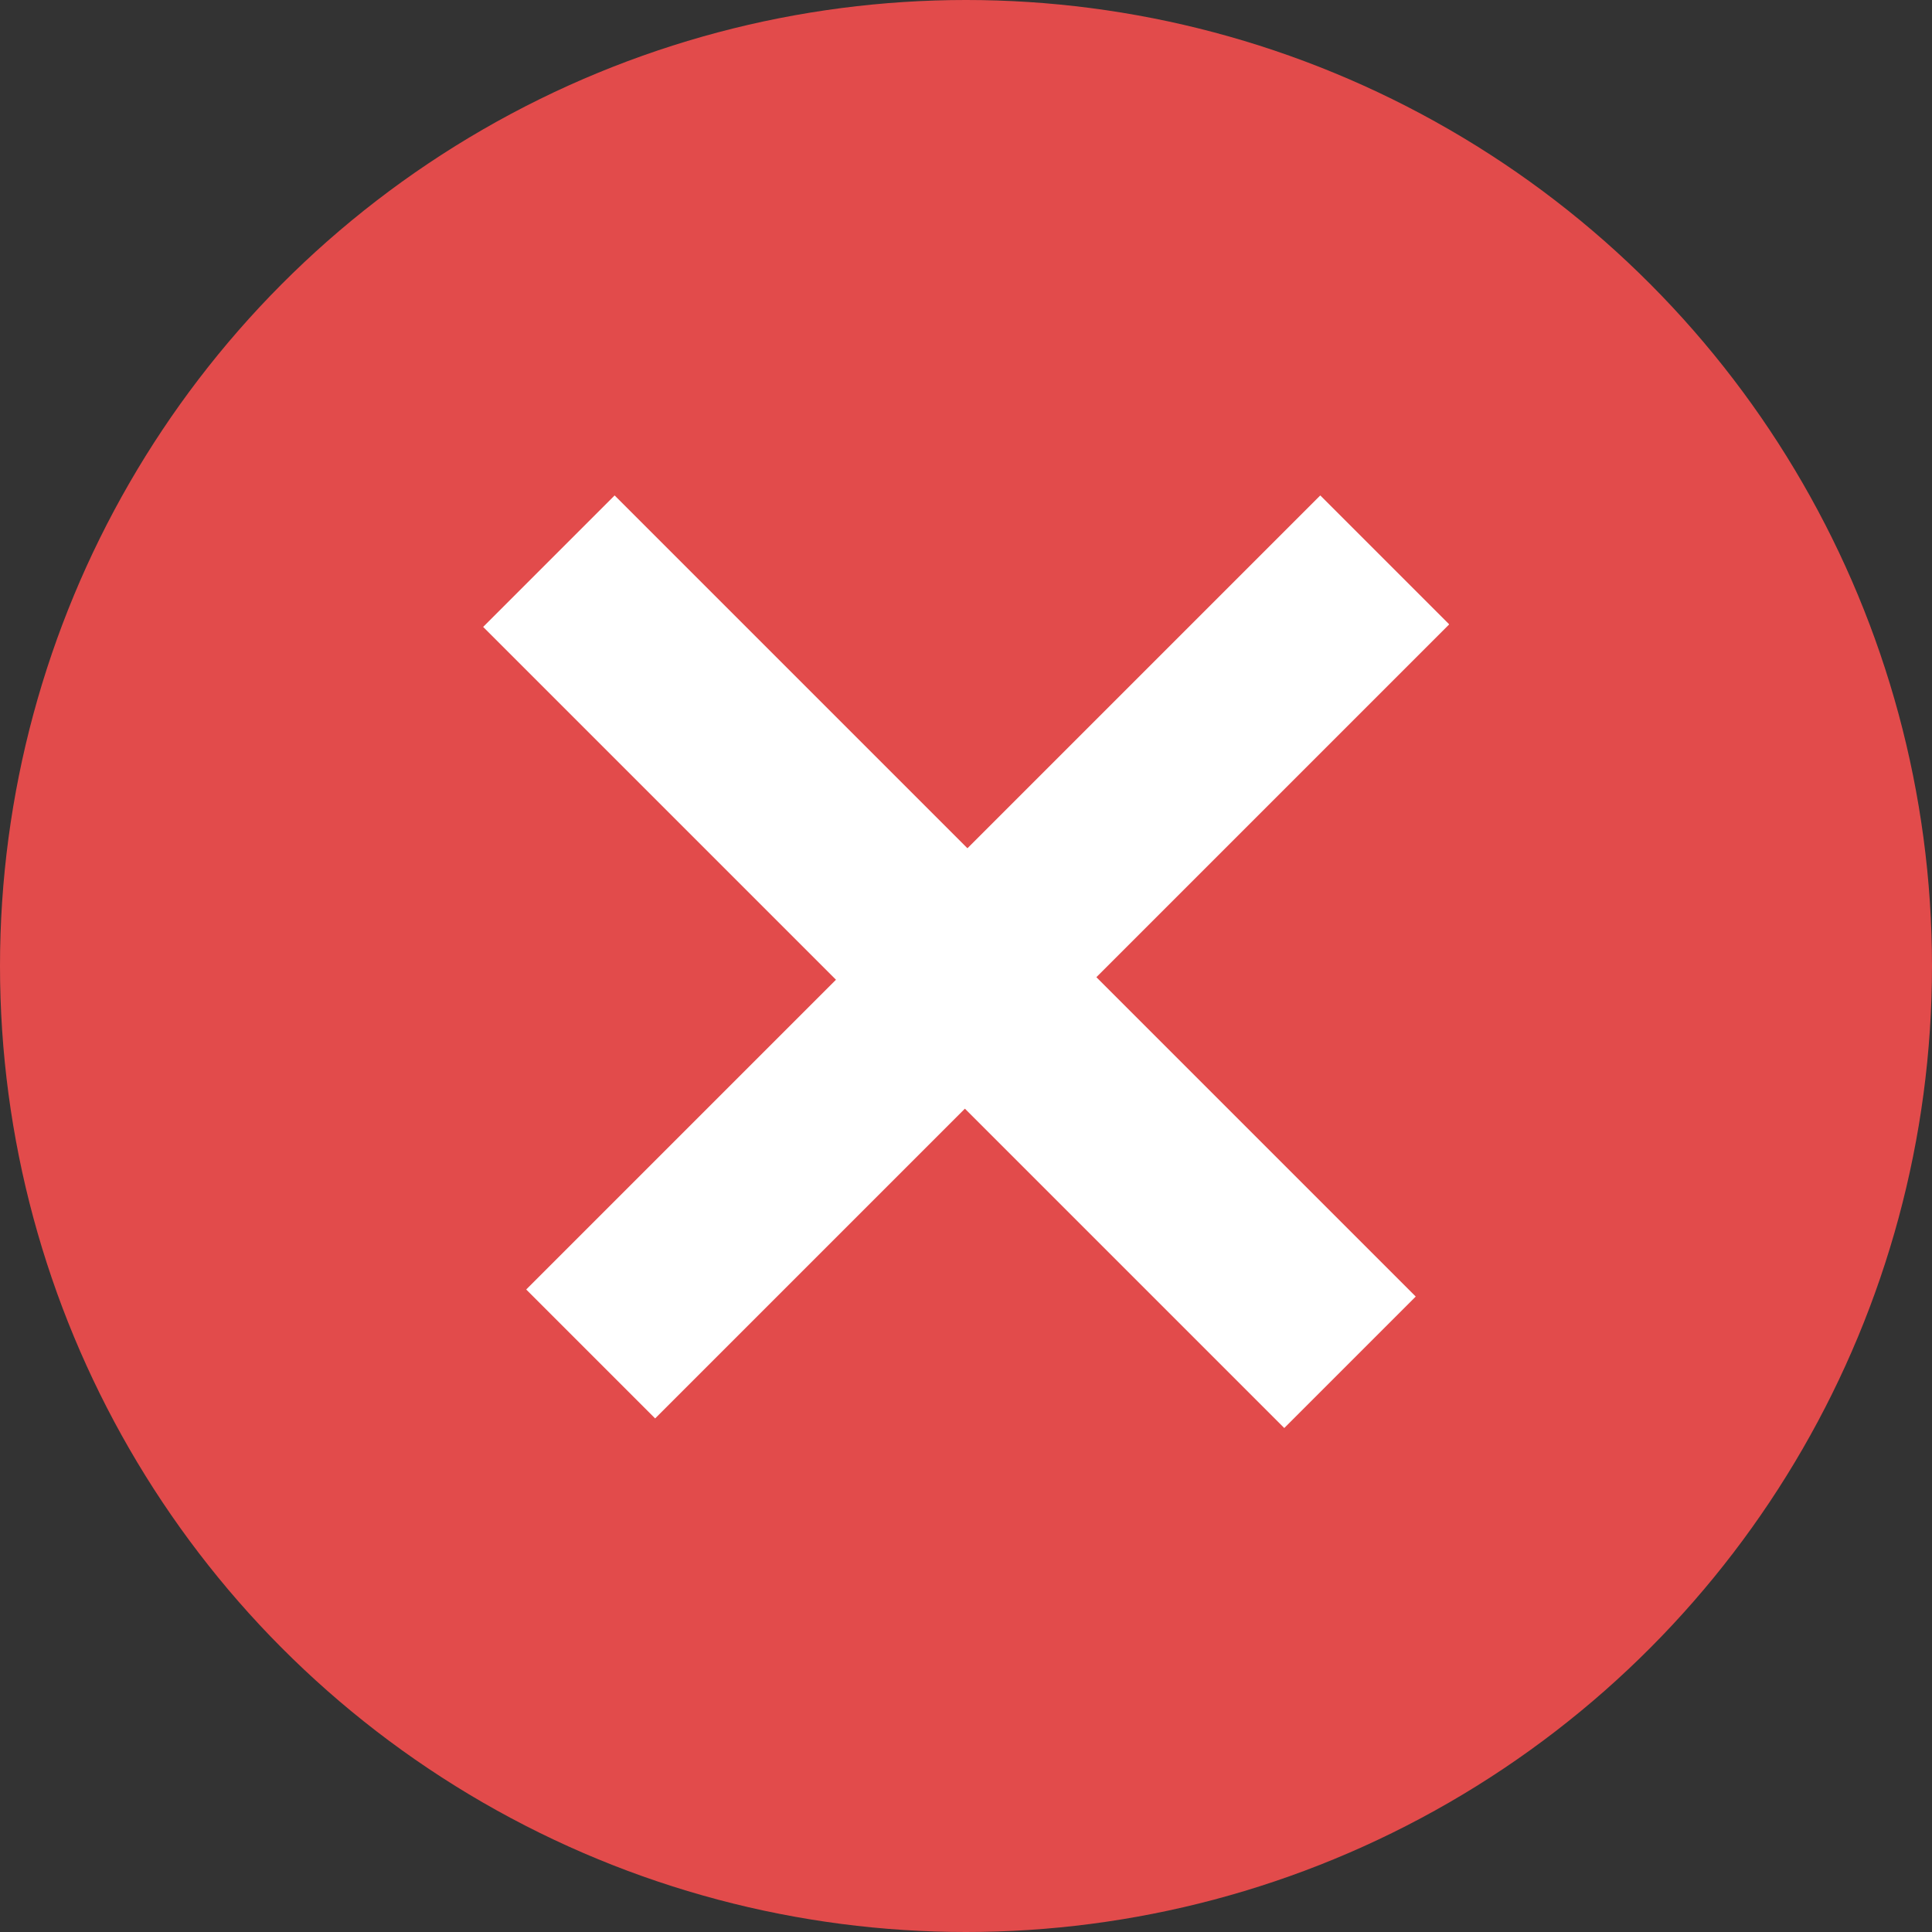
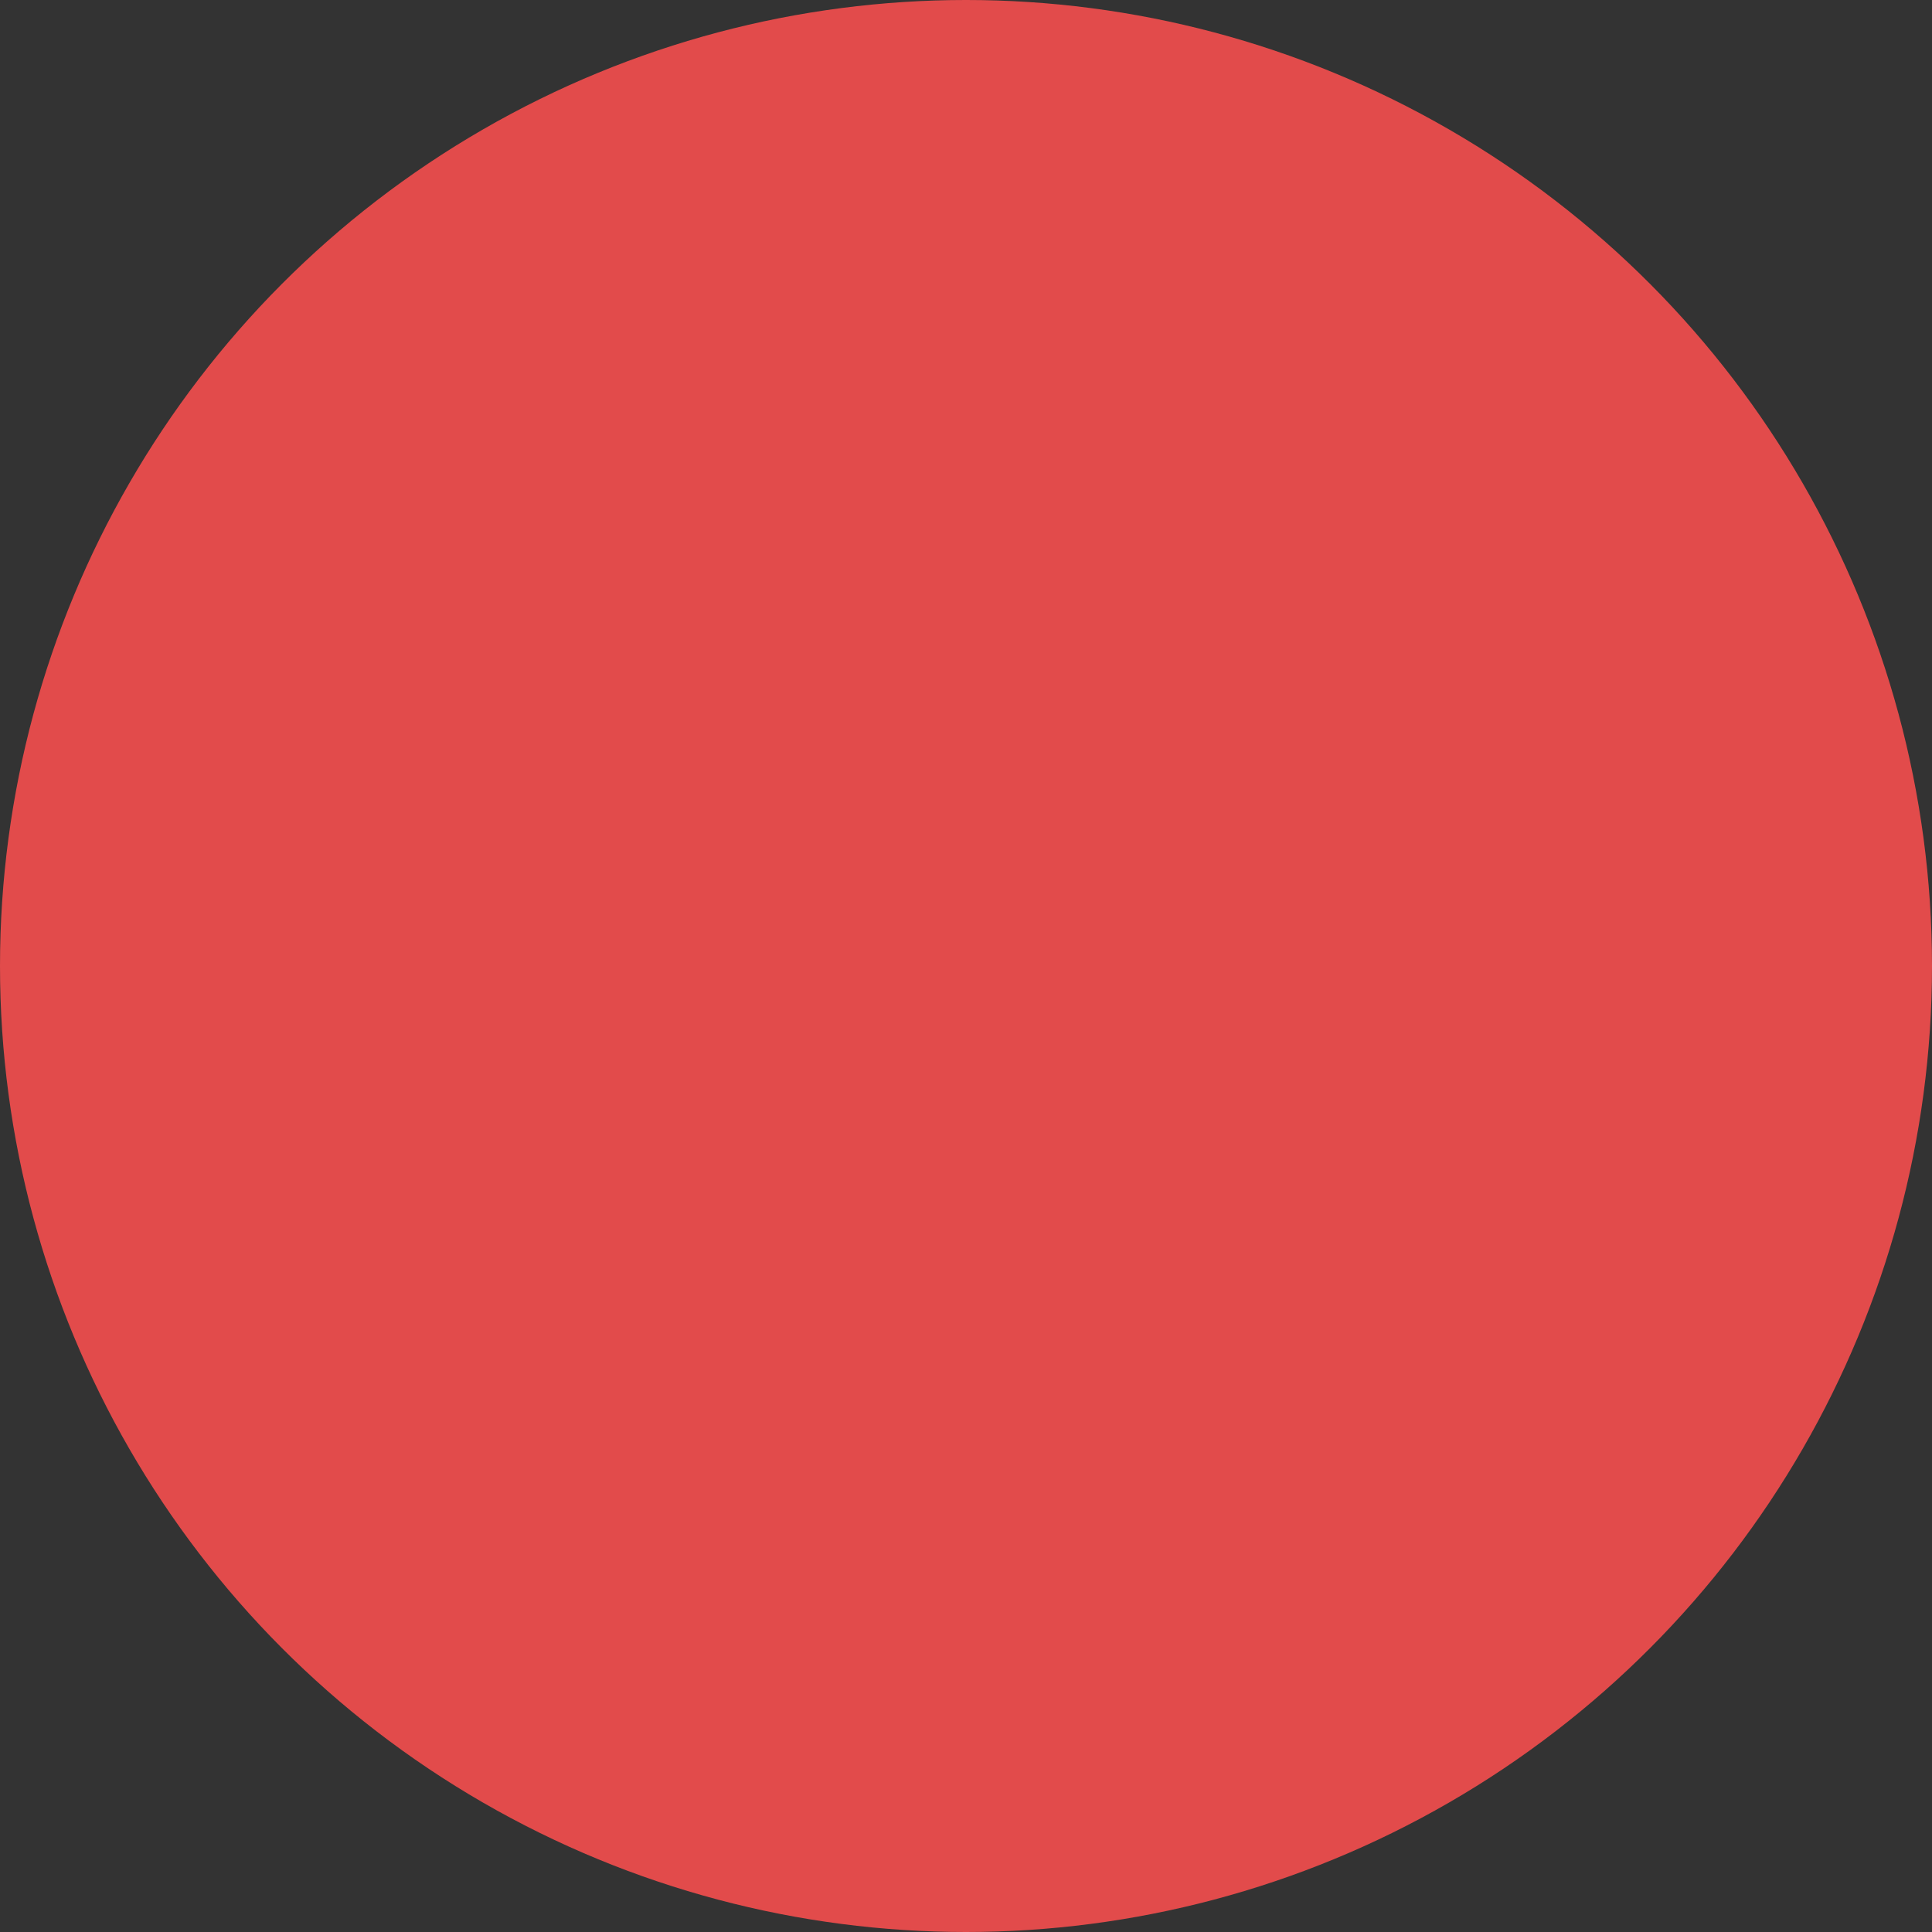
<svg xmlns="http://www.w3.org/2000/svg" width="16" height="16" viewBox="0 0 16 16" fill="none">
  <rect x="0" y="0" width="16" height="16" fill="#333333" stroke="none" />
  <circle cx="8" cy="8" r="8" fill="#E24B4B" />
  <g clip-path="url(#clip0_2441_45521)">
    <rect x="10.934" y="4.103" width="1.51" height="9.3" transform="rotate(45 10.934 4.103)" fill="white" />
    <rect width="1.54" height="9.384" transform="matrix(-0.707 0.707 0.707 0.707 5.09 4.103)" fill="white" />
  </g>
  <defs>
    <clipPath id="clip0_2441_45521">
-       <rect width="8" height="8" fill="white" transform="translate(4 4)" />
-     </clipPath>
+       </clipPath>
  </defs>
</svg>